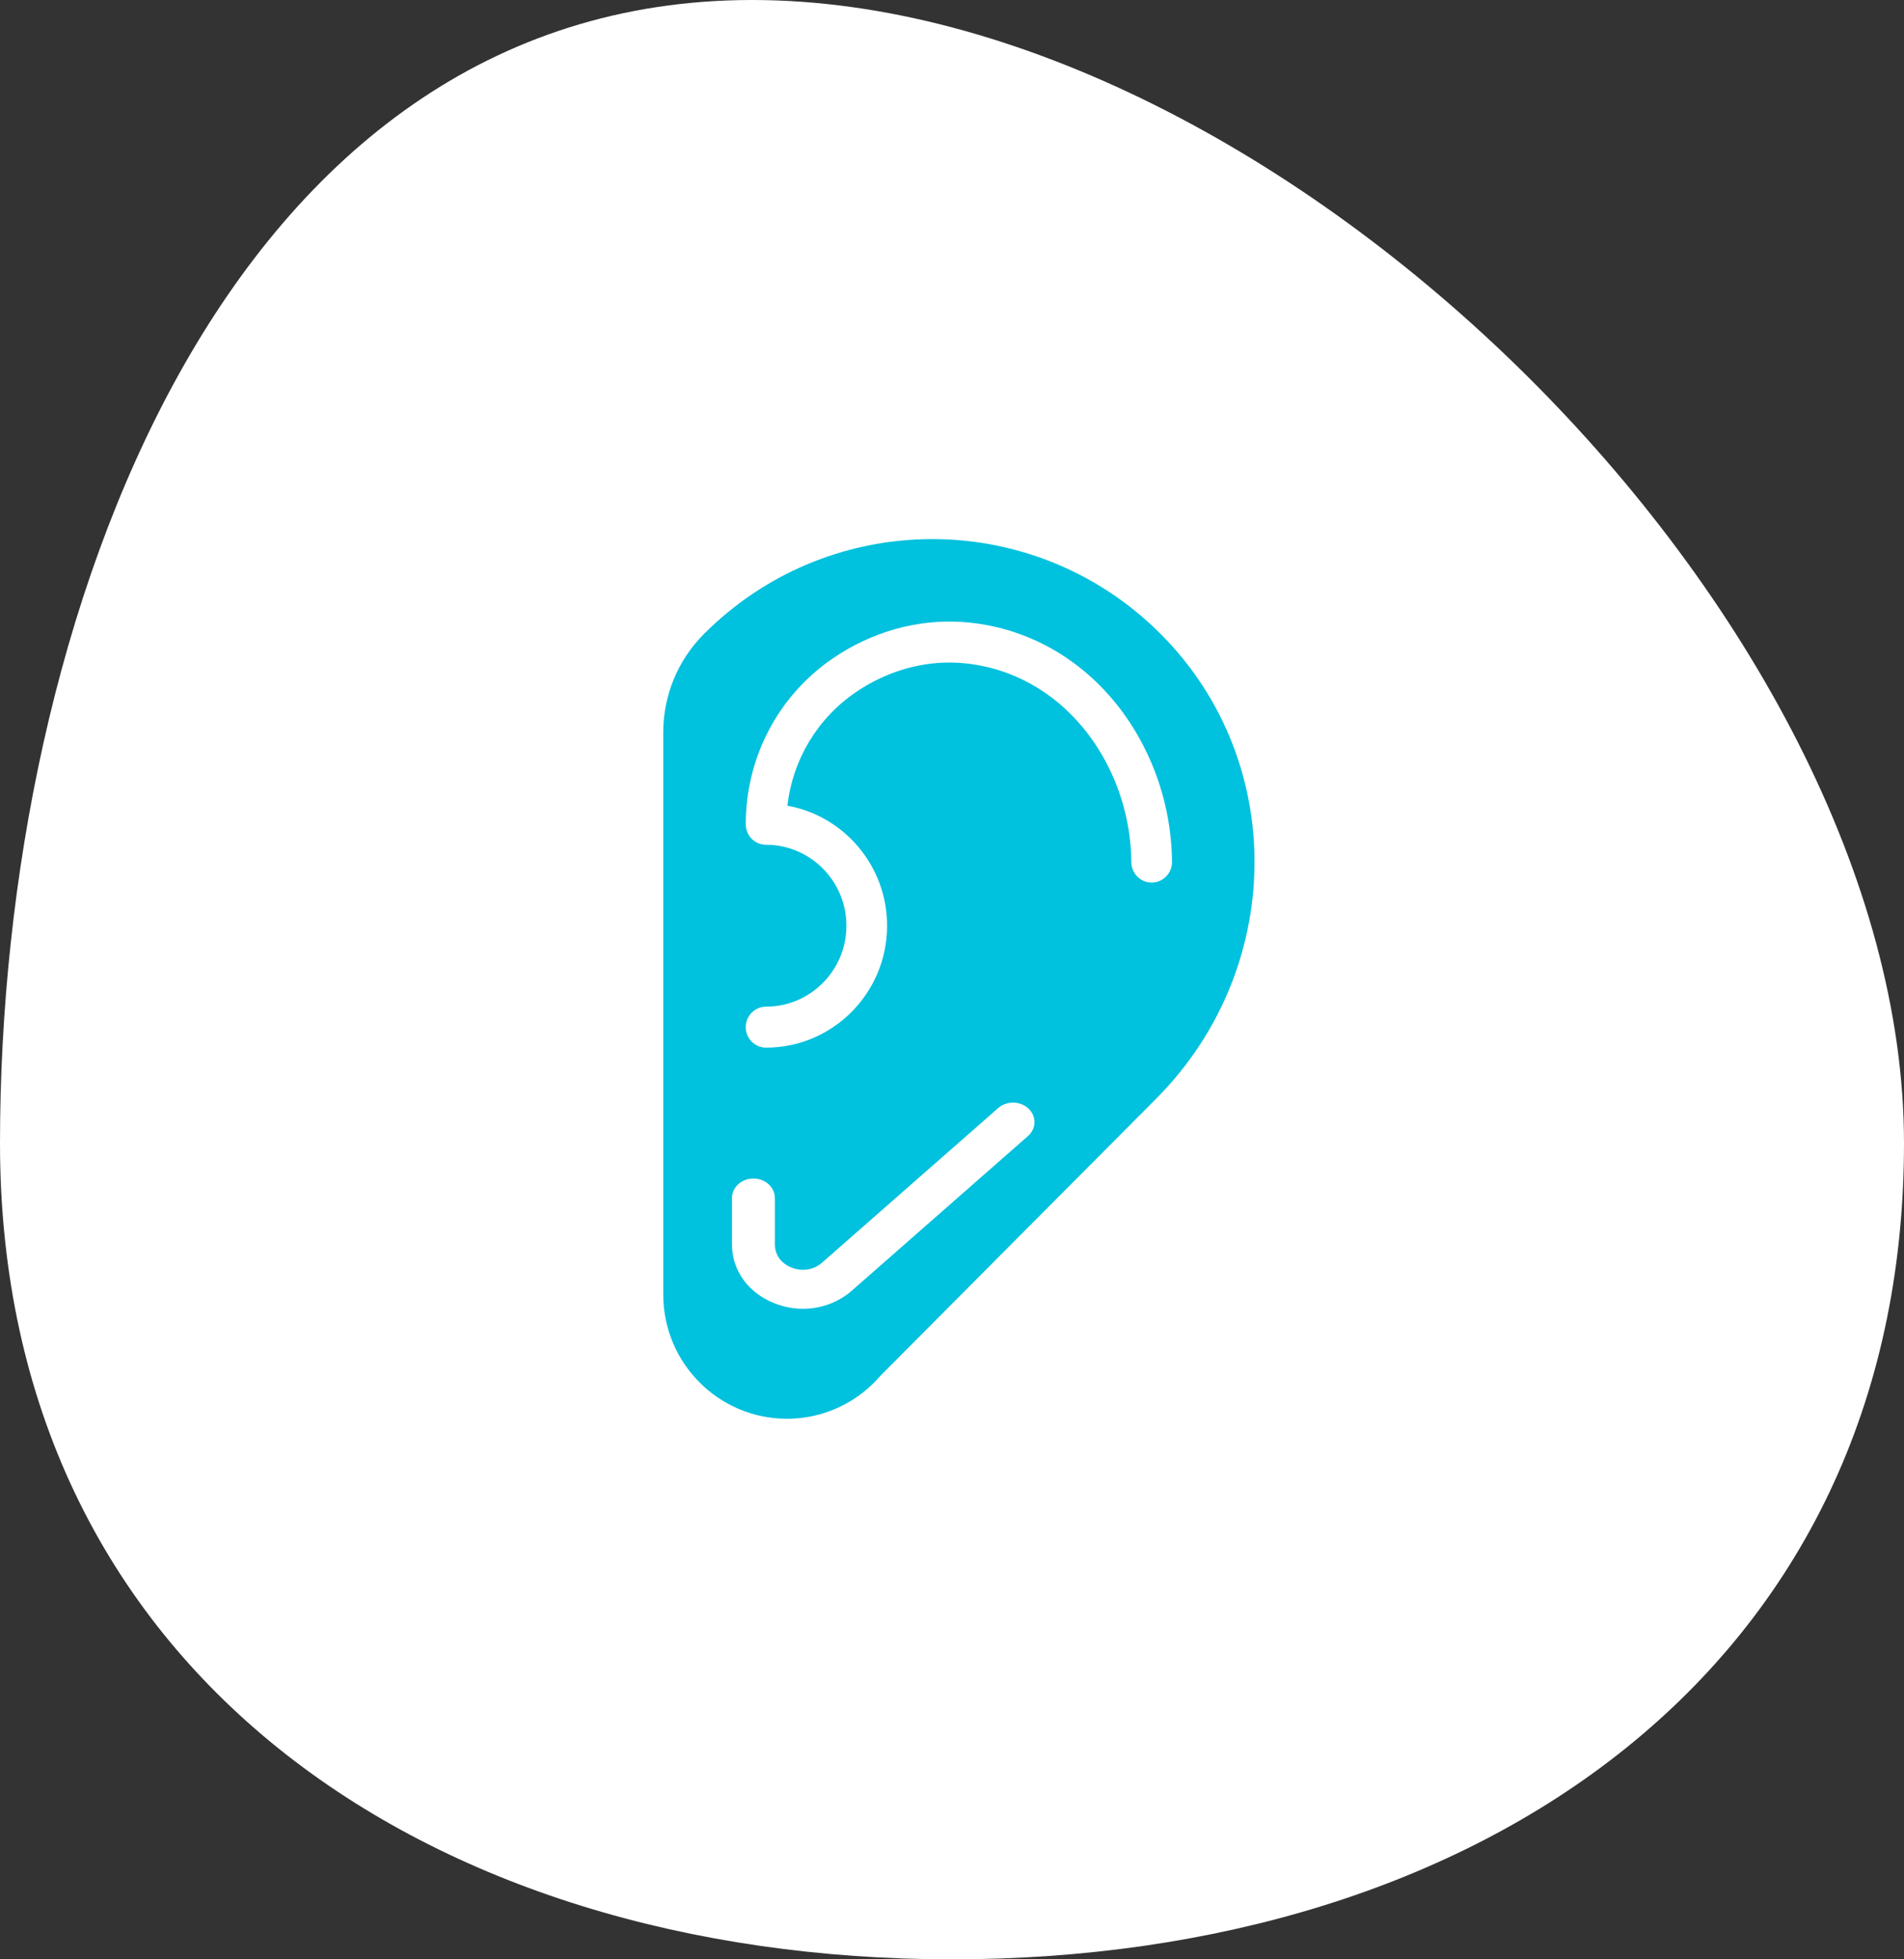
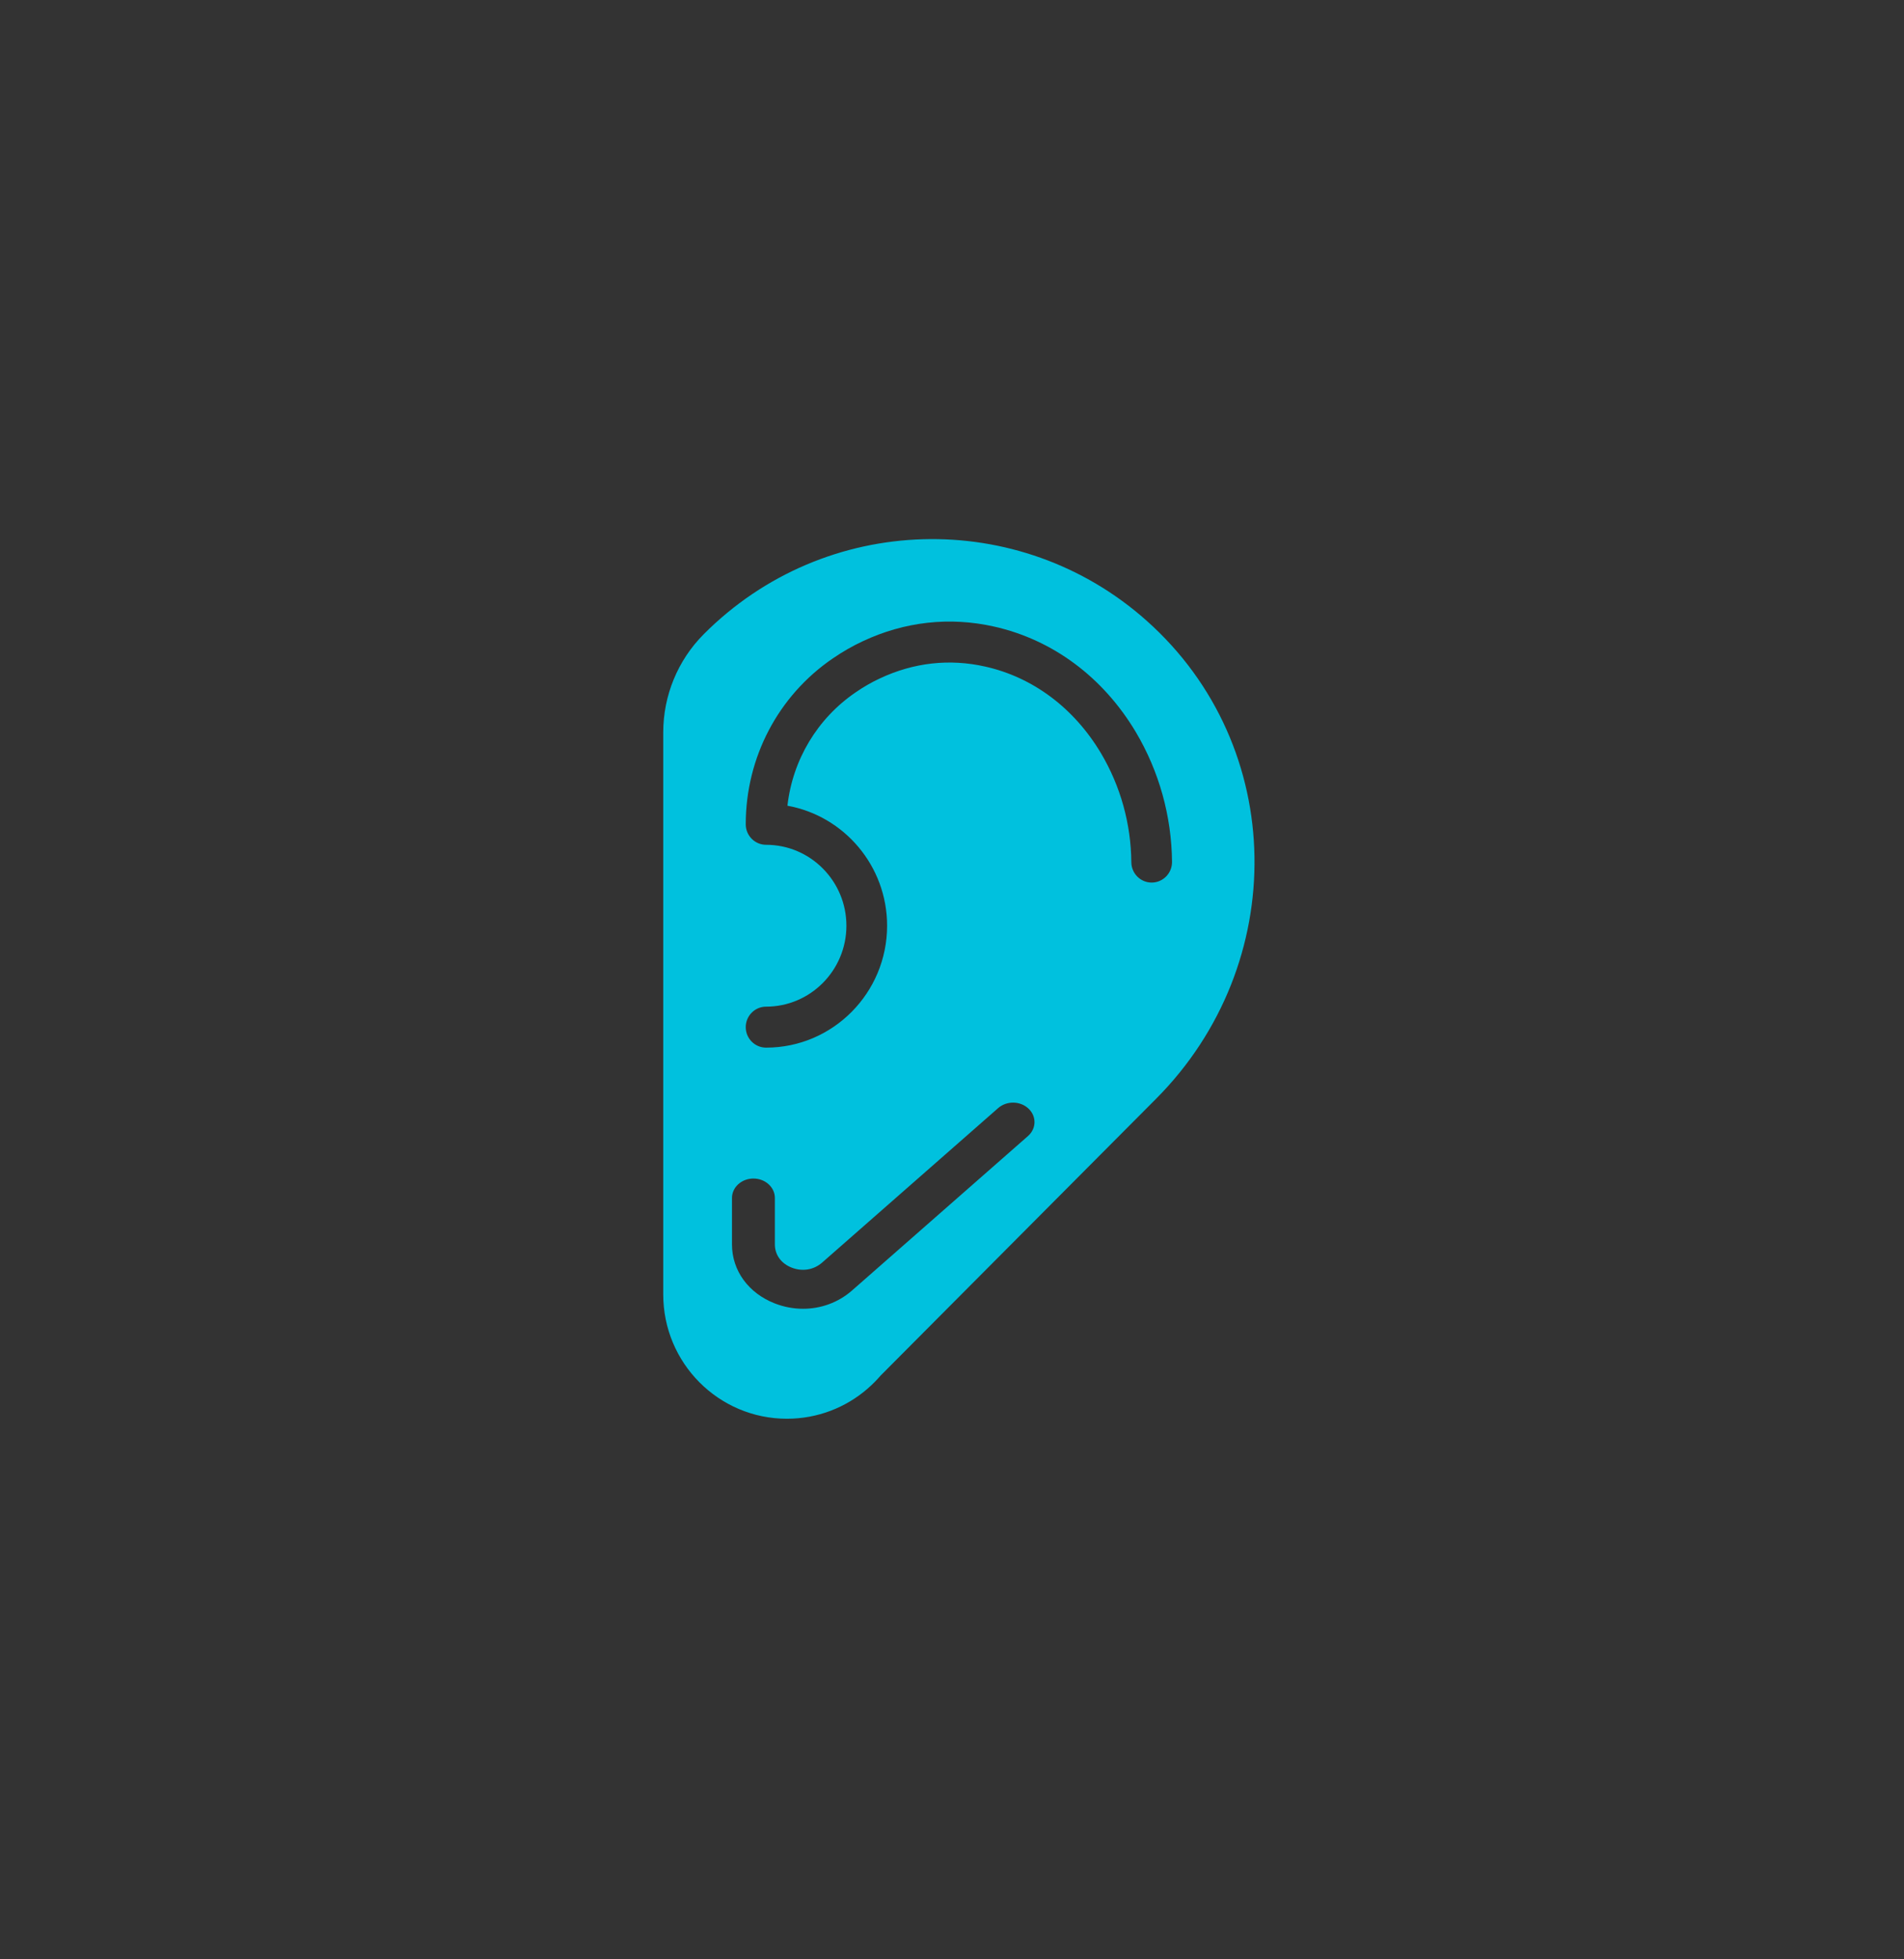
<svg xmlns="http://www.w3.org/2000/svg" width="70" height="72" viewBox="0 0 70 72" fill="none">
  <rect x="0" y="0" width="70" height="72" fill="#333333" stroke="none" />
-   <path d="M70 42.009C70 61.356 54.33 72 35 72C15.67 72 0 61.356 0 42.009C0 22.662 8.321 1.60616e-06 27.651 1.60616e-06C46.981 1.60616e-06 70 22.662 70 42.009Z" fill="white" />
  <path fill-rule="evenodd" clip-rule="evenodd" d="M25.87 23.308C24.918 24.264 24.384 25.561 24.384 26.912V47.567C24.383 50.089 26.42 52.135 28.931 52.135C30.061 52.135 31.099 51.721 31.893 51.032C32.068 50.88 32.23 50.718 32.381 50.543L42.506 40.374C47.416 35.443 47.351 27.435 42.155 22.809C37.486 18.651 30.341 18.818 25.87 23.308ZM31.311 47.434C30.808 47.869 30.174 48.094 29.525 48.094C29.177 48.094 28.826 48.03 28.487 47.898C27.515 47.52 26.911 46.689 26.911 45.729V44.023C26.911 43.628 27.264 43.308 27.699 43.308C28.135 43.308 28.488 43.628 28.488 44.023V45.729C28.488 46.112 28.72 46.432 29.109 46.583C29.498 46.734 29.913 46.666 30.219 46.402L36.696 40.72C37.009 40.445 37.508 40.452 37.811 40.737C38.114 41.021 38.105 41.474 37.792 41.748L31.311 47.434ZM42.341 32.432C41.931 32.432 41.597 32.099 41.593 31.686C41.581 30.273 41.195 28.887 40.476 27.677C39.486 26.018 37.975 24.887 36.221 24.495C34.907 24.199 33.59 24.347 32.351 24.929C32.051 25.068 31.752 25.239 31.459 25.441C30.047 26.403 29.14 27.927 28.95 29.608C31.03 29.982 32.614 31.817 32.614 34.018C32.614 36.489 30.618 38.498 28.165 38.498C27.752 38.498 27.417 38.161 27.417 37.745C27.417 37.329 27.752 36.992 28.165 36.992C29.793 36.992 31.118 35.658 31.118 34.018C31.118 32.378 29.793 31.044 28.165 31.044C27.752 31.044 27.417 30.707 27.417 30.291C27.417 27.833 28.613 25.562 30.618 24.195C30.978 23.948 31.351 23.735 31.723 23.562C33.255 22.843 34.915 22.657 36.547 23.025C38.704 23.508 40.555 24.884 41.759 26.903C42.614 28.344 43.074 29.993 43.089 31.672C43.092 32.088 42.76 32.428 42.347 32.432H42.341Z" fill="#00C1DE" />
</svg>